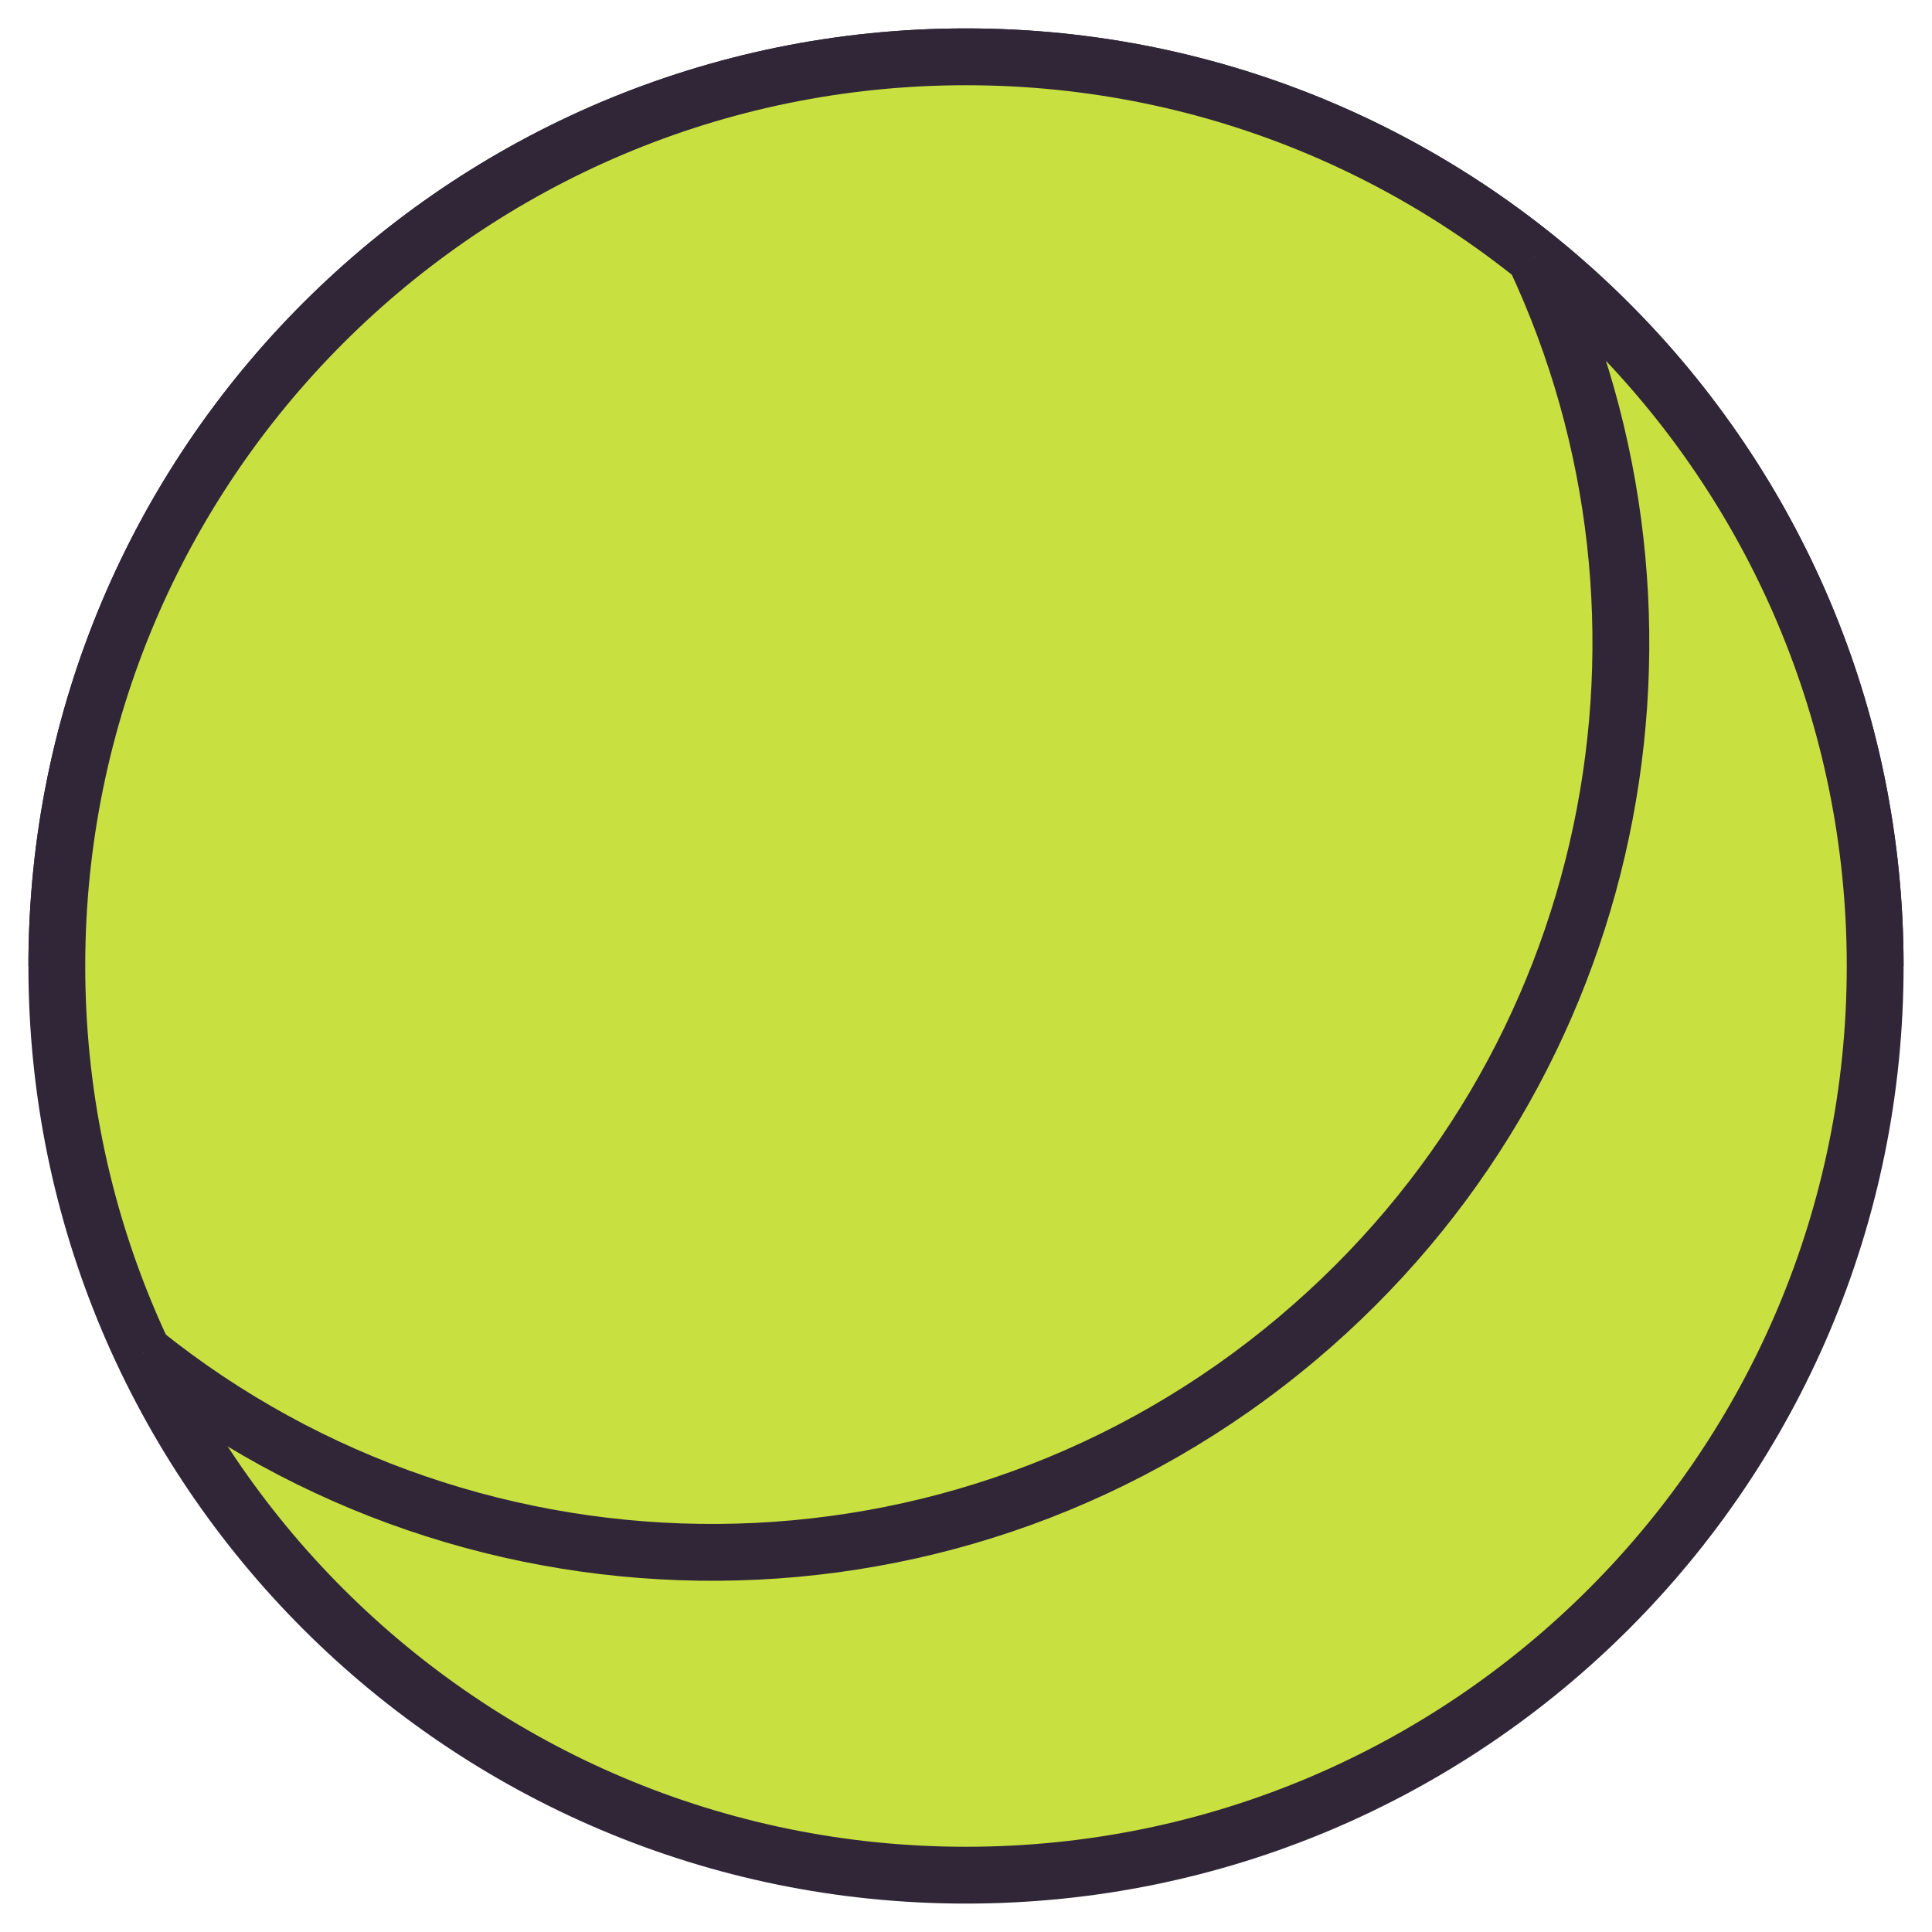
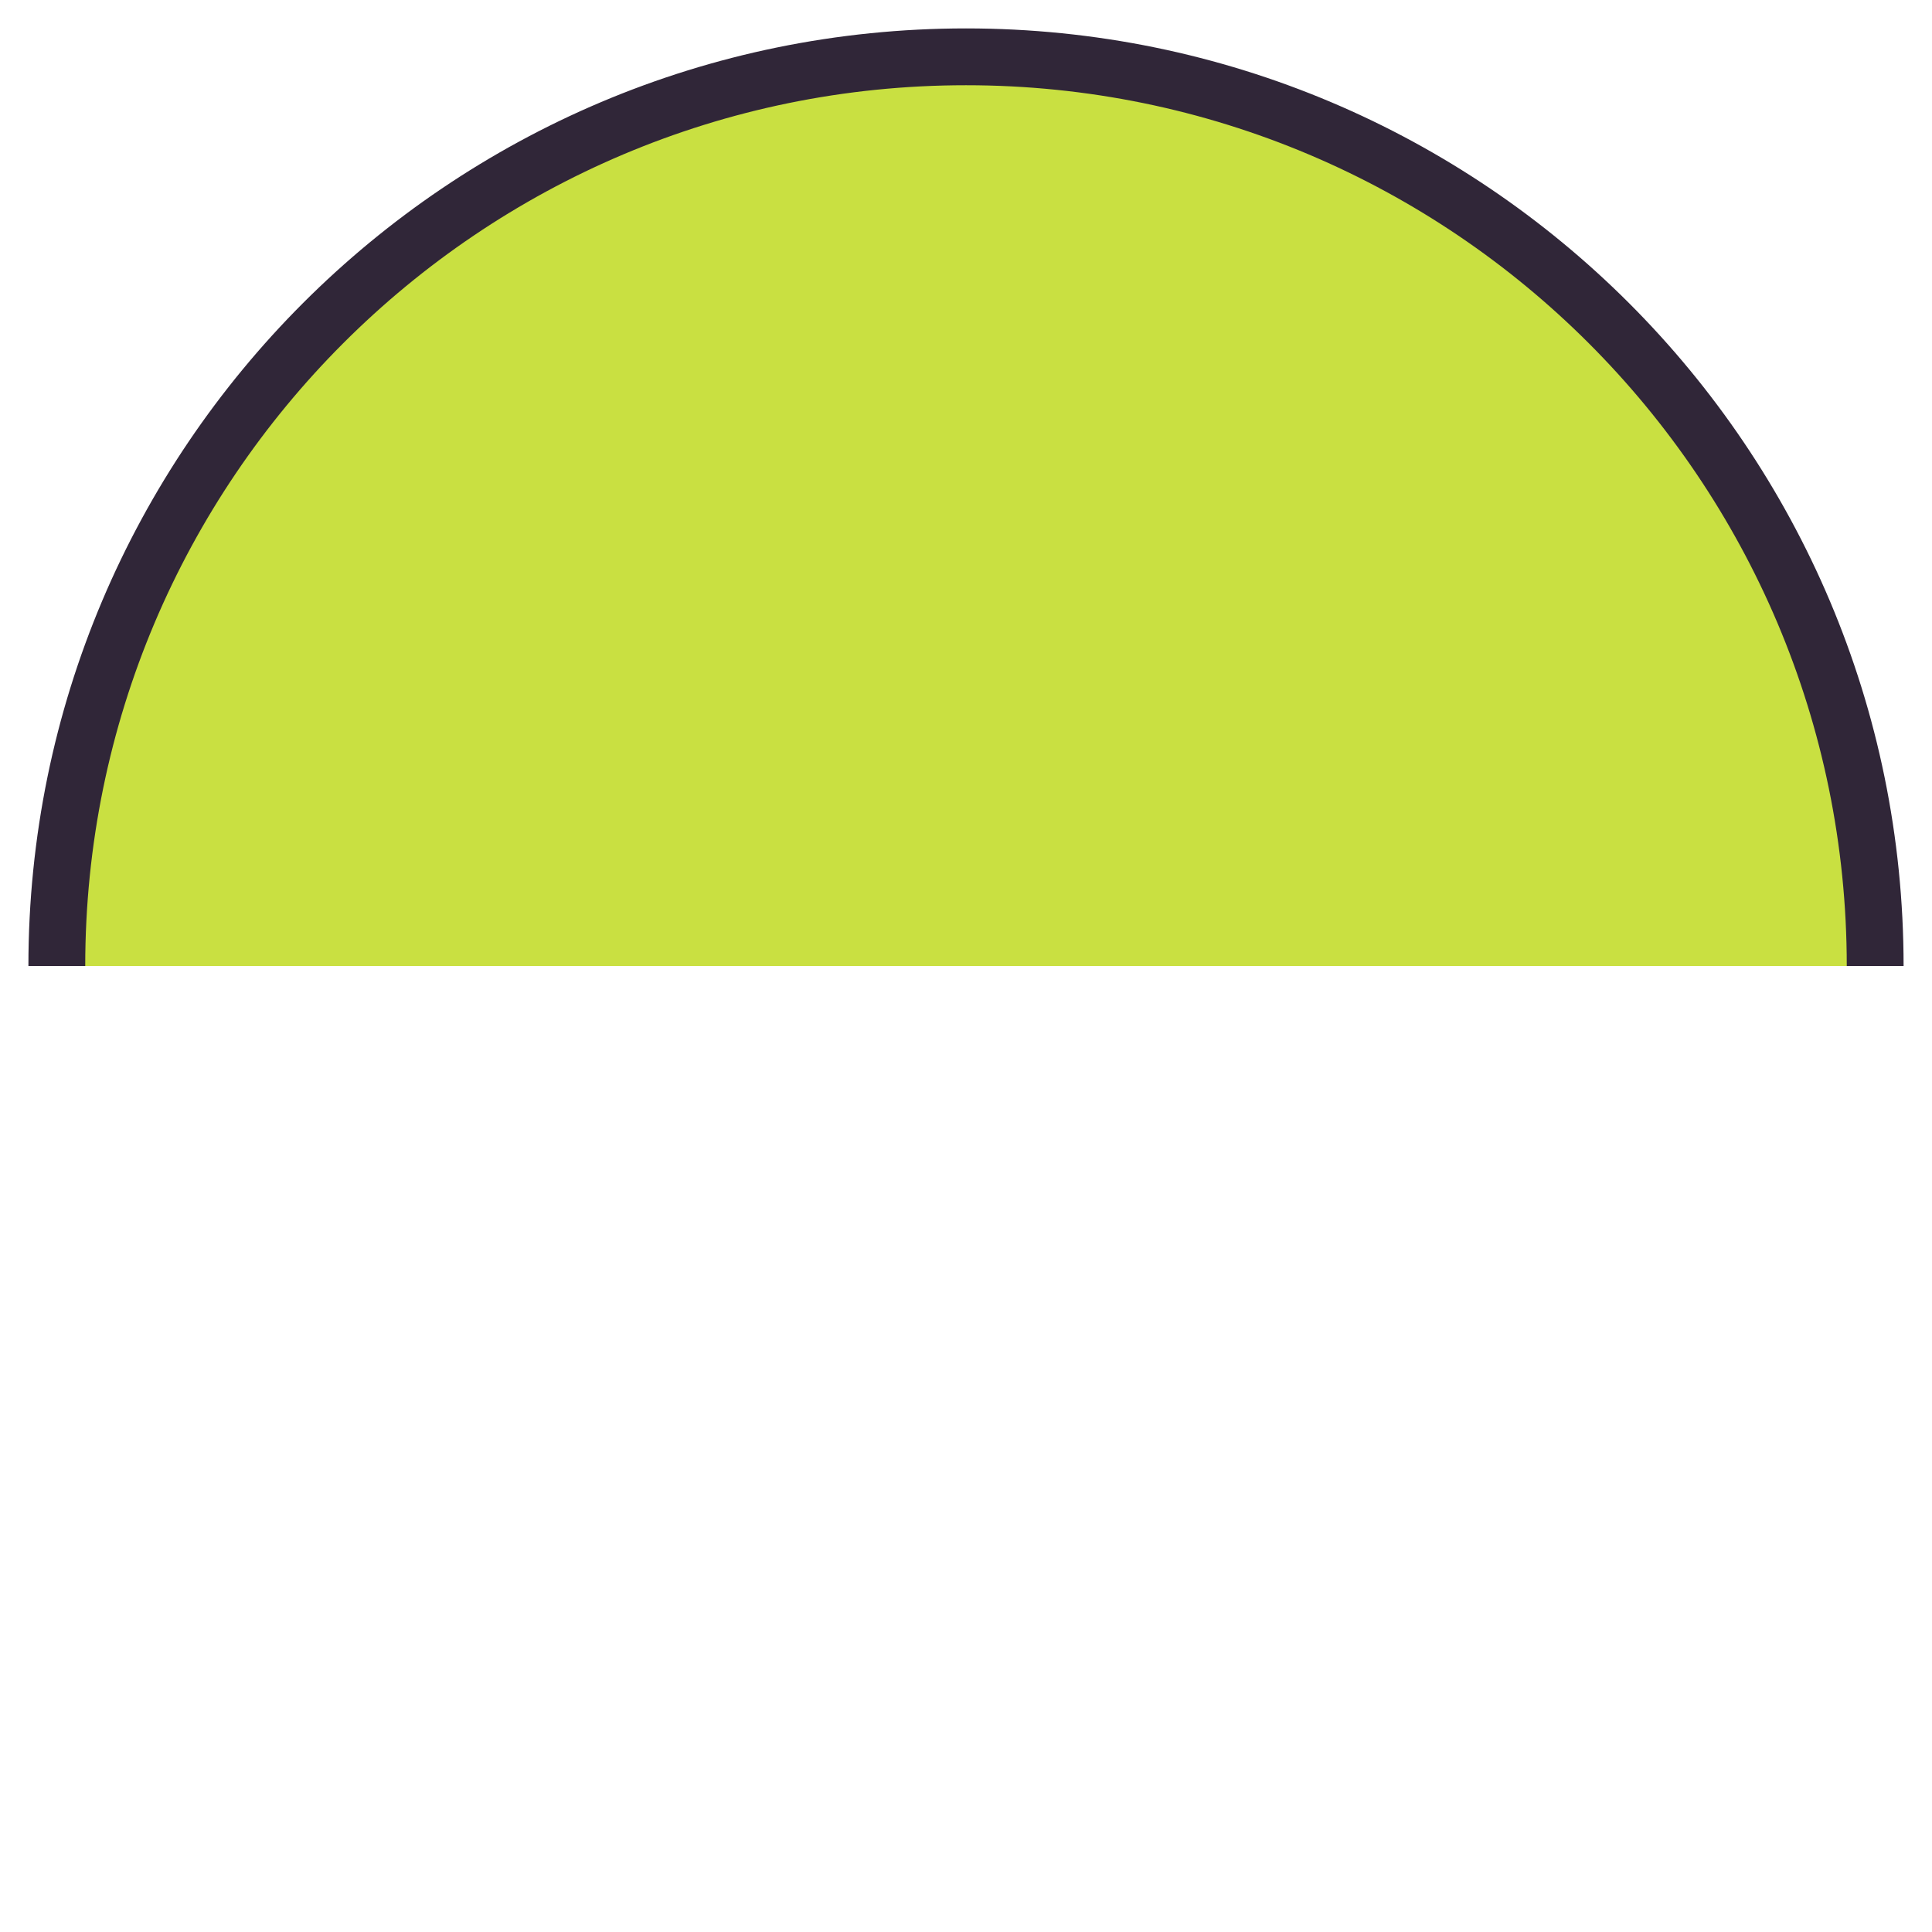
<svg xmlns="http://www.w3.org/2000/svg" width="34" height="34" viewBox="0 0 34 34" fill="none">
  <path d="M1 17C1 8.165 8.165 1 17 1C25.835 1 33 8.165 33 17" fill="#C9E041" />
  <path fill-rule="evenodd" clip-rule="evenodd" d="M17 1.5C8.441 1.5 1.5 8.441 1.5 17H0.5C0.5 7.888 7.888 0.5 17 0.5C26.112 0.5 33.5 7.888 33.5 17H32.5C32.5 8.441 25.559 1.5 17 1.5Z" fill="#302638" />
-   <path d="M17 33C25.837 33 33 25.837 33 17C33 8.163 25.837 1 17 1C8.163 1 1 8.163 1 17C1 25.837 8.163 33 17 33Z" fill="#C9E041" />
-   <path fill-rule="evenodd" clip-rule="evenodd" d="M17 1.5C8.44 1.5 1.5 8.44 1.5 17C1.5 25.56 8.44 32.5 17 32.5C25.56 32.5 32.5 25.56 32.5 17C32.5 8.44 25.56 1.5 17 1.5ZM0.5 17C0.5 7.887 7.887 0.5 17 0.5C26.113 0.5 33.5 7.887 33.5 17C33.5 26.113 26.113 33.5 17 33.5C7.887 33.5 0.5 26.113 0.5 17Z" fill="#302638" />
-   <path d="M27.009 4.516C30.019 10.913 28.502 18.774 22.842 23.547C16.896 28.564 8.364 28.501 2.518 23.808" fill="#C9E041" />
-   <path fill-rule="evenodd" clip-rule="evenodd" d="M22.52 23.164C28.002 18.542 29.473 10.927 26.557 4.729L27.462 4.303C30.566 10.9 29.002 19.007 23.165 23.929C17.033 29.103 8.234 29.038 2.205 24.198L2.831 23.418C8.494 27.965 16.761 28.024 22.52 23.165L22.52 23.164Z" fill="#302638" />
</svg>